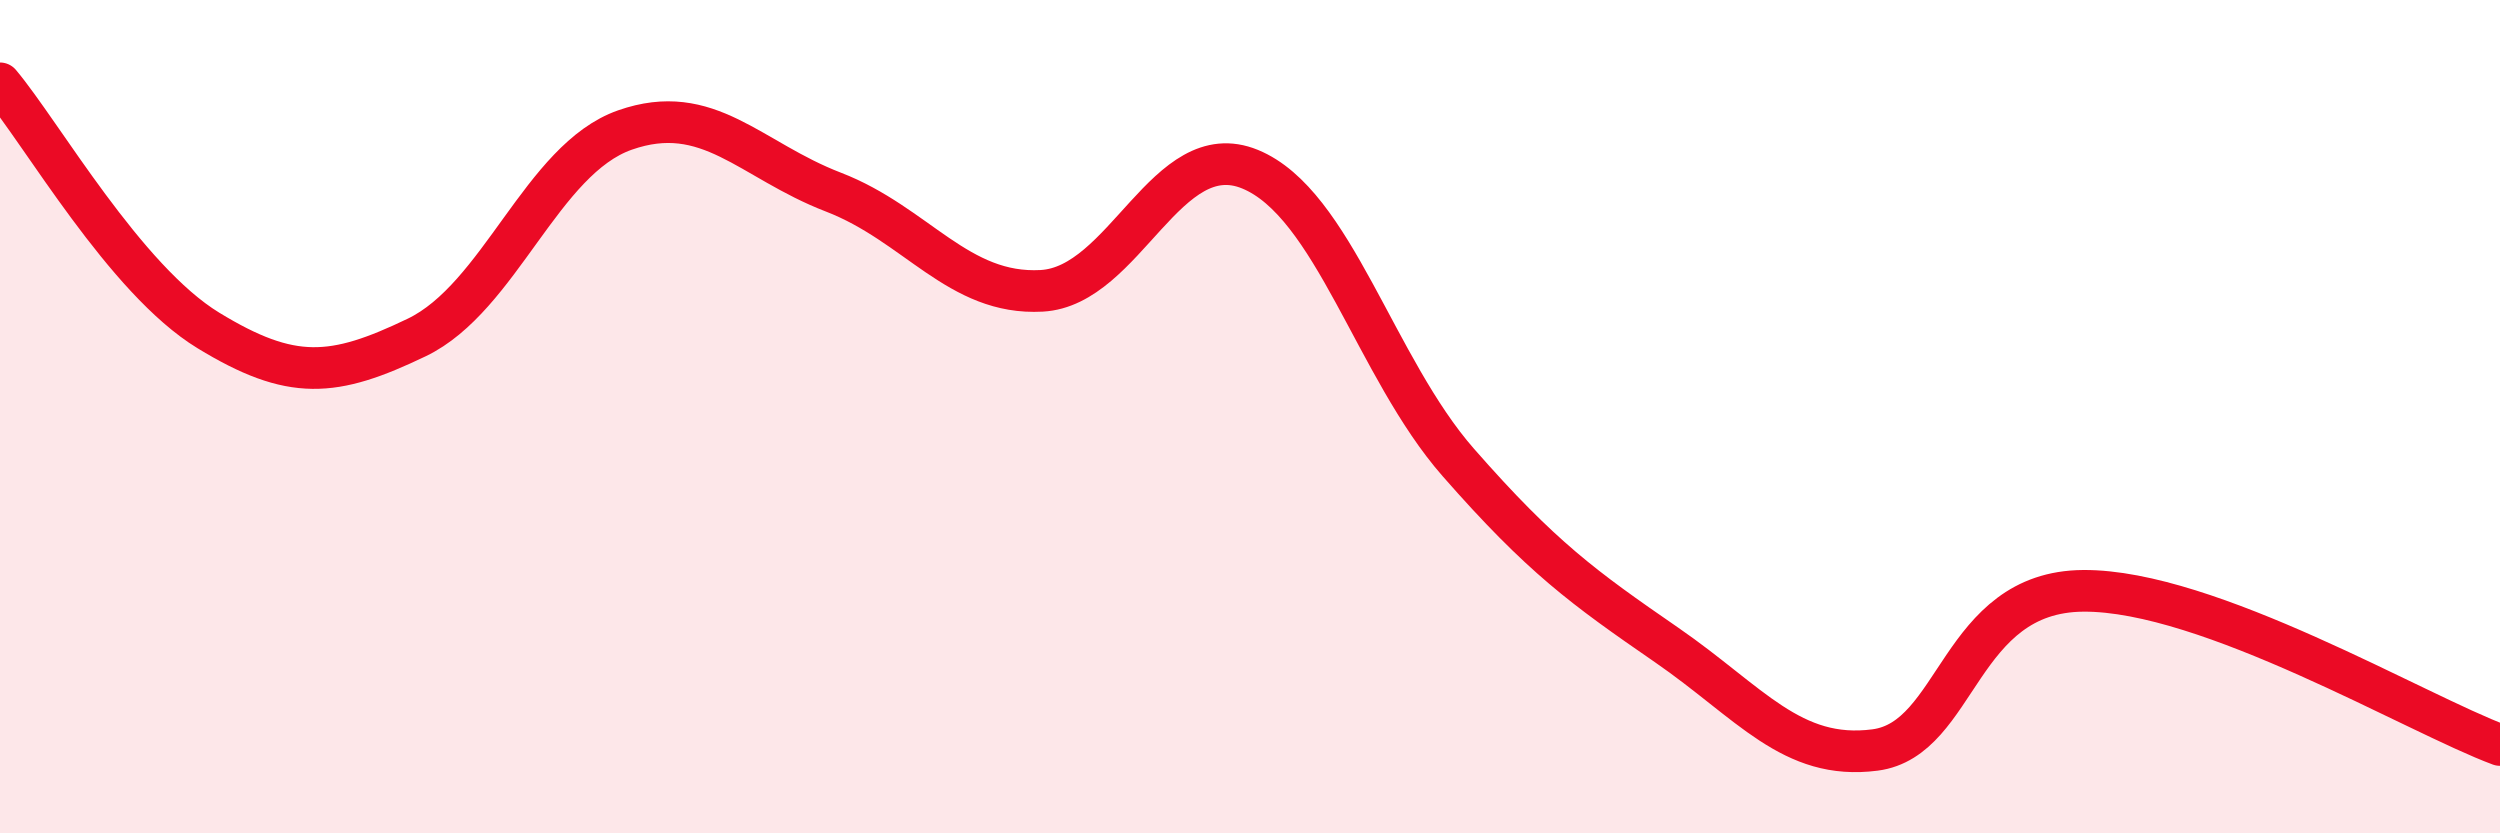
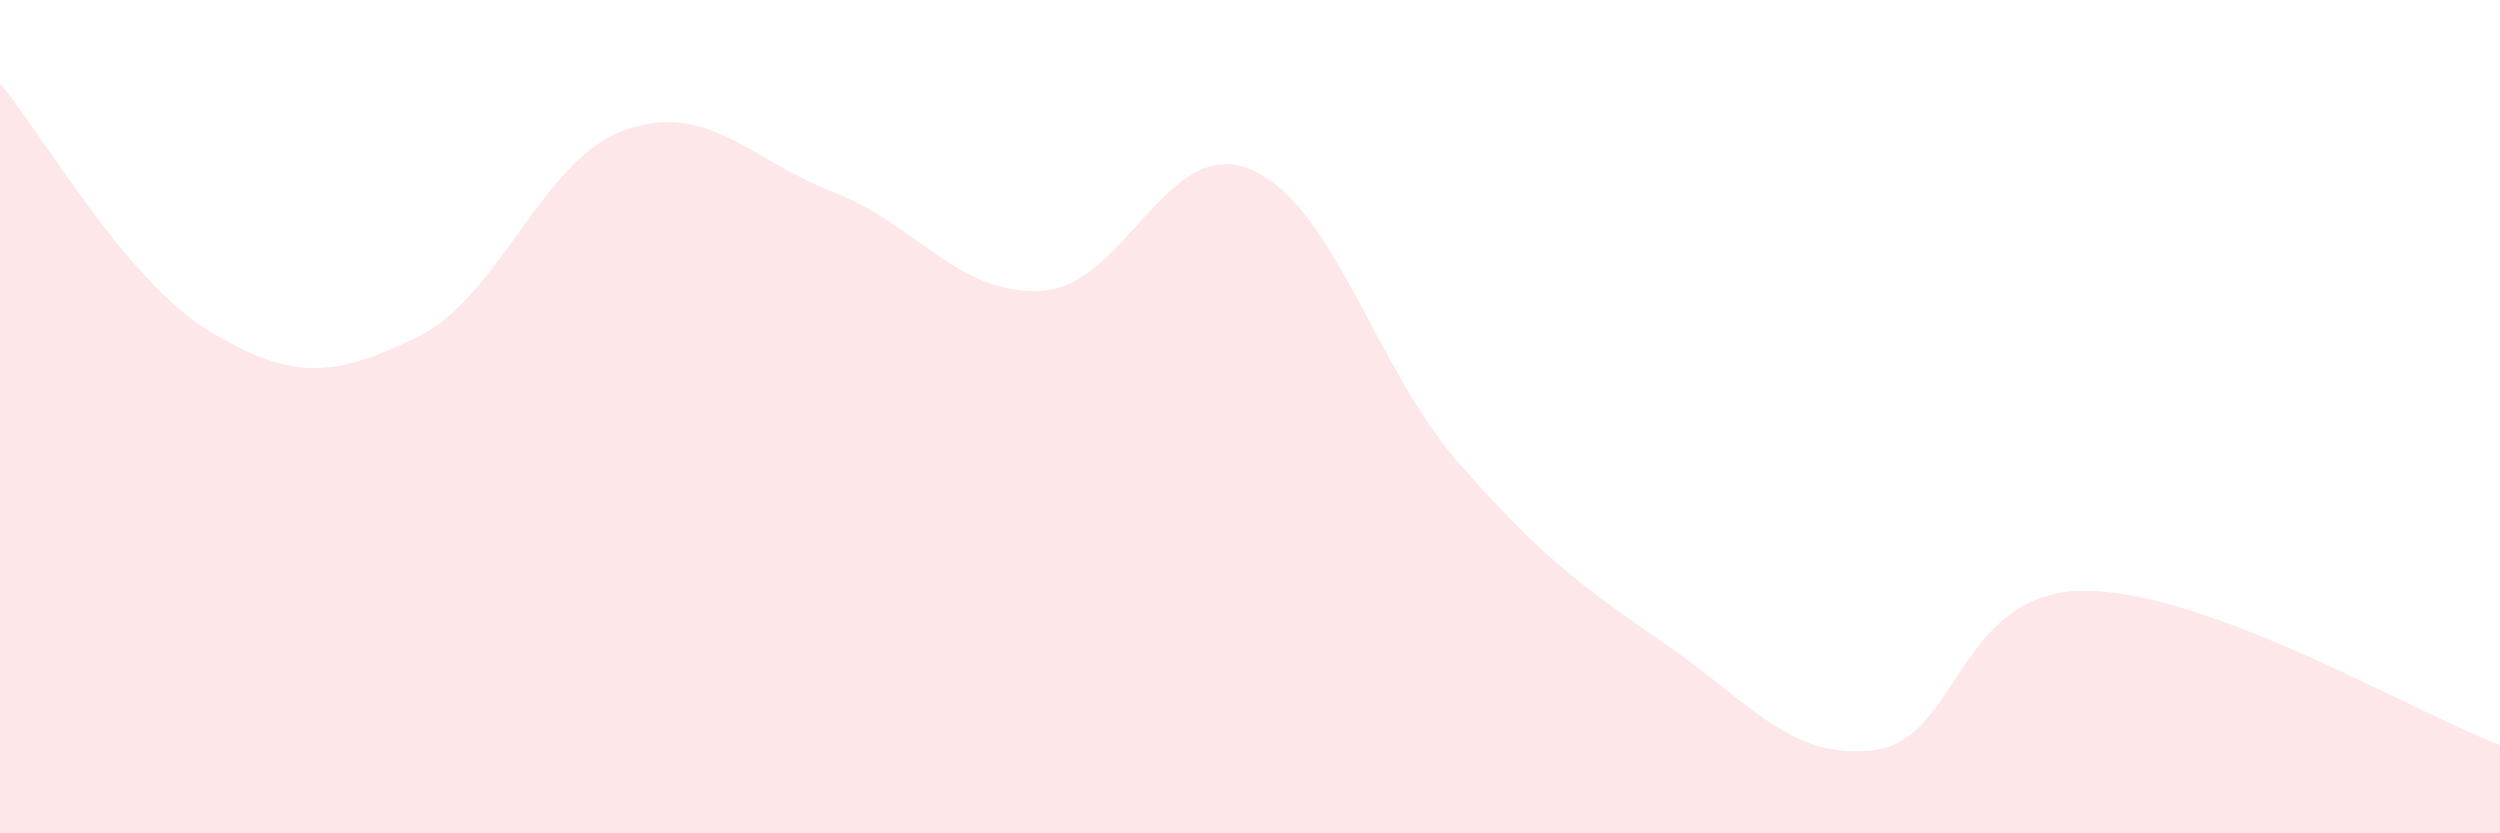
<svg xmlns="http://www.w3.org/2000/svg" width="60" height="20" viewBox="0 0 60 20">
  <path d="M 0,2 C 1,3.19 3,6.71 5,7.93 C 7,9.15 8,9.06 10,8.1 C 12,7.14 13,3.82 15,3.12 C 17,2.42 18,3.84 20,4.61 C 22,5.38 23,7.09 25,6.98 C 27,6.87 28,3.24 30,4.06 C 32,4.88 33,8.82 35,11.1 C 37,13.38 38,14.1 40,15.48 C 42,16.86 43,18.26 45,18 C 47,17.74 47,14.2 50,14.18 C 53,14.16 58,17.14 60,17.88L60 20L0 20Z" fill="#EB0A25" opacity="0.1" stroke-linecap="round" stroke-linejoin="round" />
-   <path d="M 0,2 C 1,3.19 3,6.71 5,7.93 C 7,9.15 8,9.06 10,8.1 C 12,7.14 13,3.82 15,3.12 C 17,2.42 18,3.84 20,4.61 C 22,5.38 23,7.09 25,6.98 C 27,6.87 28,3.24 30,4.06 C 32,4.88 33,8.82 35,11.1 C 37,13.38 38,14.1 40,15.48 C 42,16.86 43,18.26 45,18 C 47,17.74 47,14.2 50,14.18 C 53,14.16 58,17.14 60,17.88" stroke="#EB0A25" stroke-width="1" fill="none" stroke-linecap="round" stroke-linejoin="round" />
</svg>